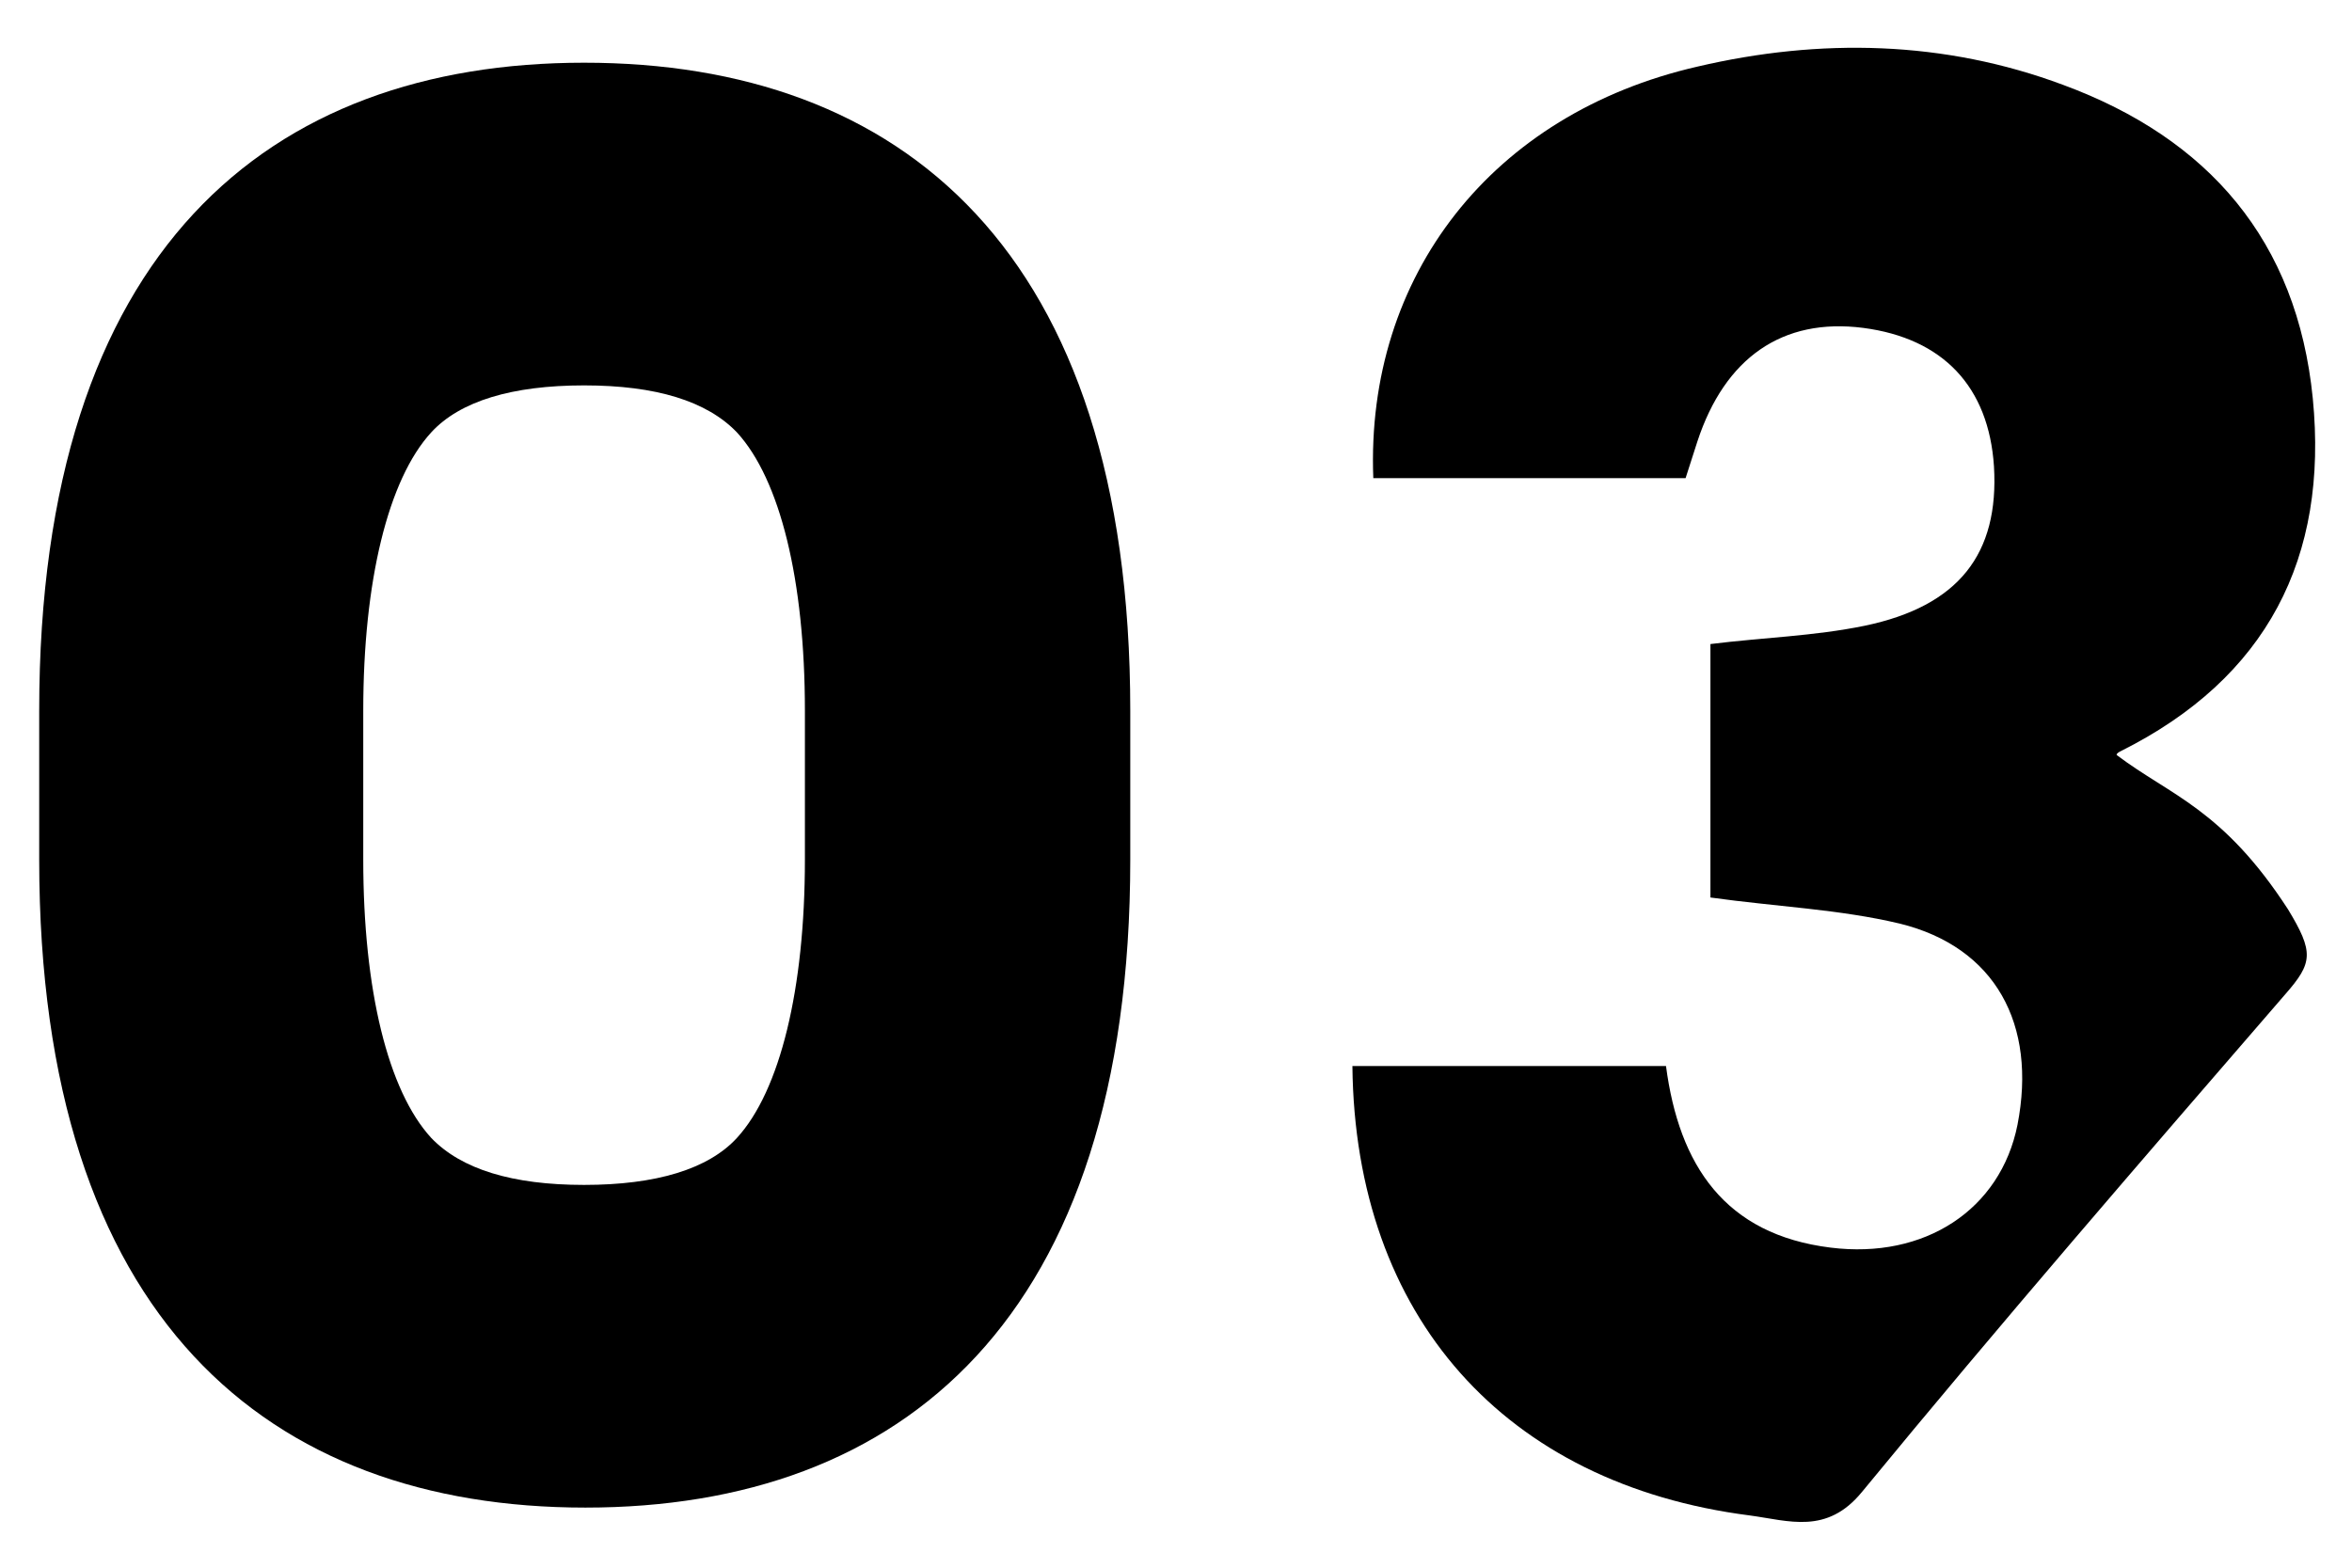
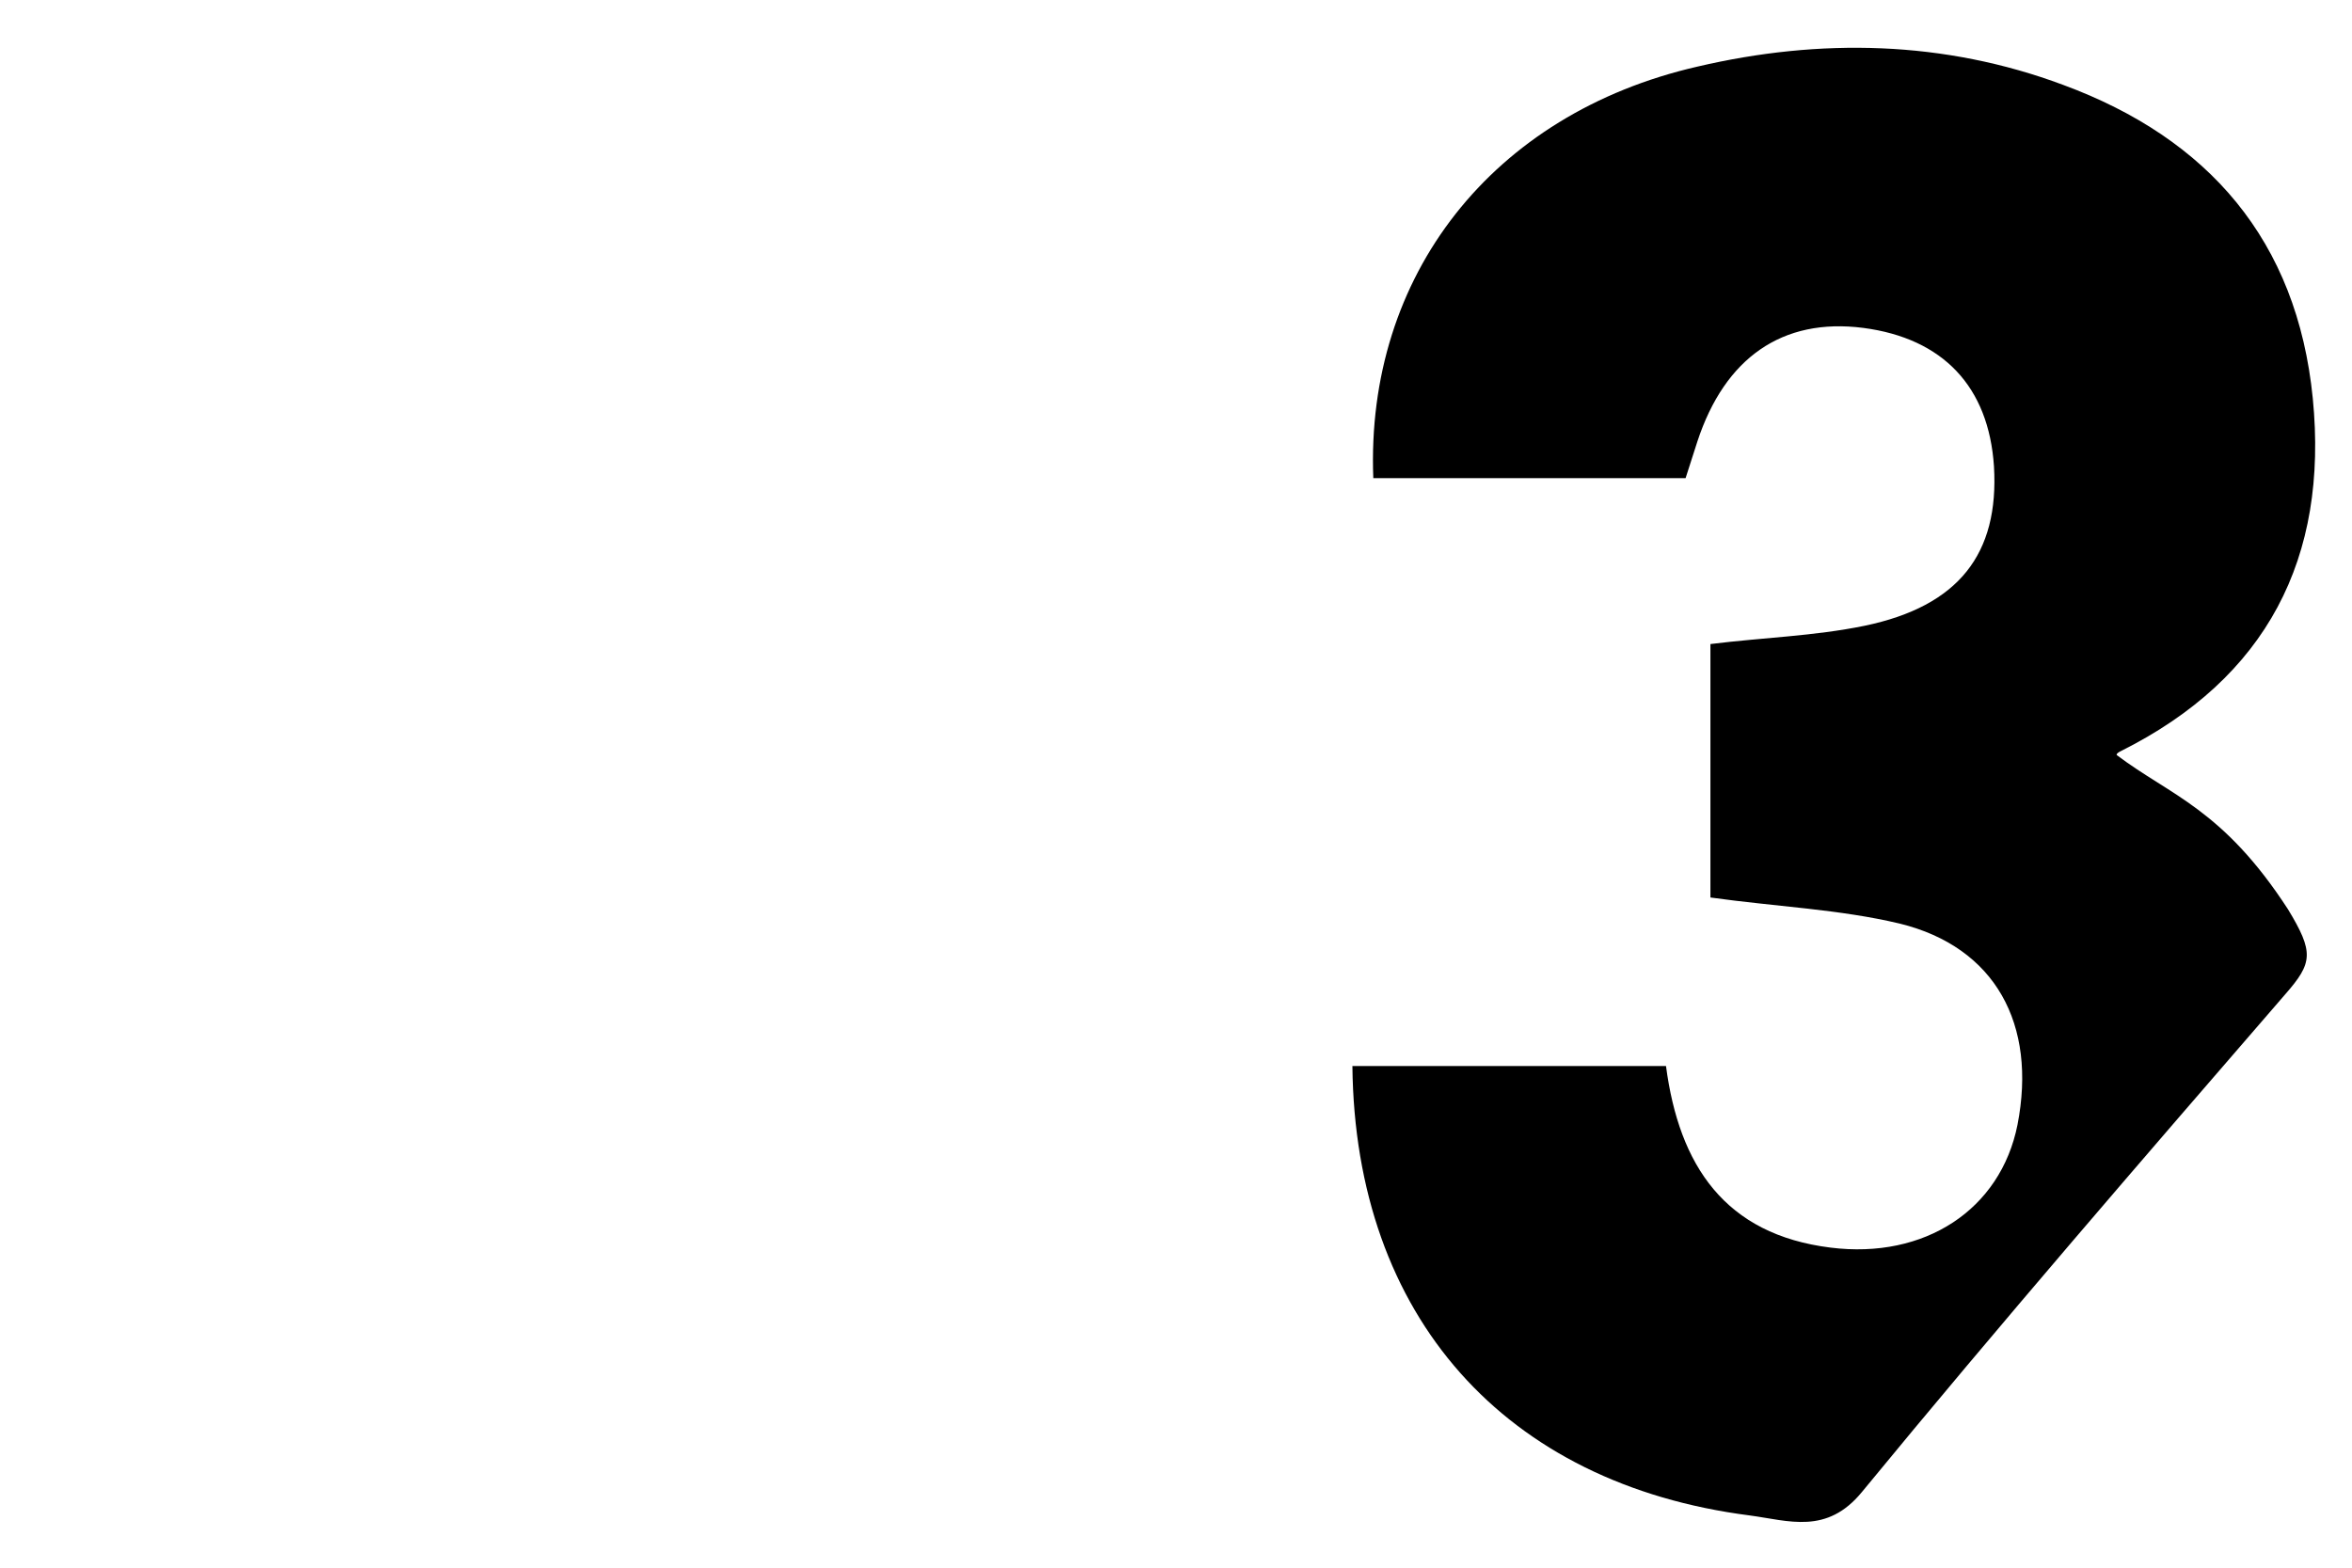
<svg xmlns="http://www.w3.org/2000/svg" version="1.1" id="レイヤー_1" x="0px" y="0px" viewBox="0 0 180 120" style="enable-background:new 0 0 180 120;" xml:space="preserve">
  <g>
-     <path d="M44.7,4.8C20.6,4.8,3,19.1,3,54.4c0,2,0,9.4,0,11.4c0,35.2,17.6,49.6,41.8,49.6S86.5,101,86.5,65.8c0-2,0-9.4,0-11.4   C86.5,19.1,68.9,4.8,44.7,4.8z M61.6,65.8c0,9.9-1.9,17.7-5.2,21.3c-2.2,2.4-6.2,3.6-11.7,3.6s-9.4-1.2-11.7-3.6   c-3.3-3.6-5.2-11.3-5.2-21.3V54.4c0-9.9,1.9-17.7,5.2-21.3c2.2-2.4,6.2-3.6,11.7-3.6s9.4,1.2,11.7,3.6c3.3,3.6,5.2,11.3,5.2,21.3   V65.8z" />
    <path d="M103.5,81.6c8.1,0,15.9,0,24,0c1,7.6,4.5,12.9,12.6,13.9c7.2,0.9,13-2.9,14.3-9.4c1.5-7.7-1.7-13.6-9-15.4   c-4.6-1.1-9.5-1.3-14.5-2c0-6.4,0-12.8,0-19.4c4-0.5,7.9-0.6,11.8-1.4c7.2-1.5,10.3-5.5,9.9-12.2c-0.4-6.1-3.9-9.8-10-10.6   c-6.2-0.8-10.6,2.3-12.7,8.7c-0.3,0.9-0.6,1.9-0.9,2.8c-8.1,0-16,0-23.9,0c-0.6-15.5,9.1-27.9,24.8-31.5c9.4-2.2,18.9-2,28,1.4   c11.1,4.1,17.9,11.9,19.1,24c1.2,12.2-3.5,21.4-14.7,27c-0.4,0.2-0.3,0.3-0.3,0.3c4.1,3.1,8.1,4.1,13.1,11.8c2,3.3,1.9,4.1-0.2,6.5   c-10.9,12.6-21.8,25.2-32.4,38.1c-2.7,3.3-5.6,2.2-8.6,1.8C115.2,113.6,103.7,100.8,103.5,81.6z" />
-     <path d="M172.8,57.7C172.8,57.7,172.8,57.7,172.8,57.7C172.8,57.7,172.8,57.7,172.8,57.7z" />
  </g>
</svg>